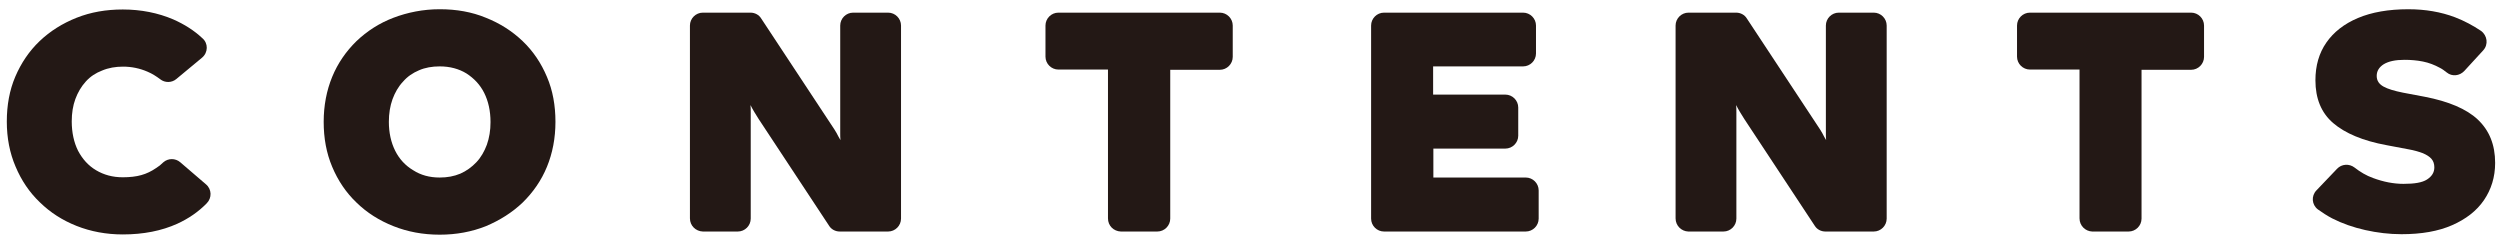
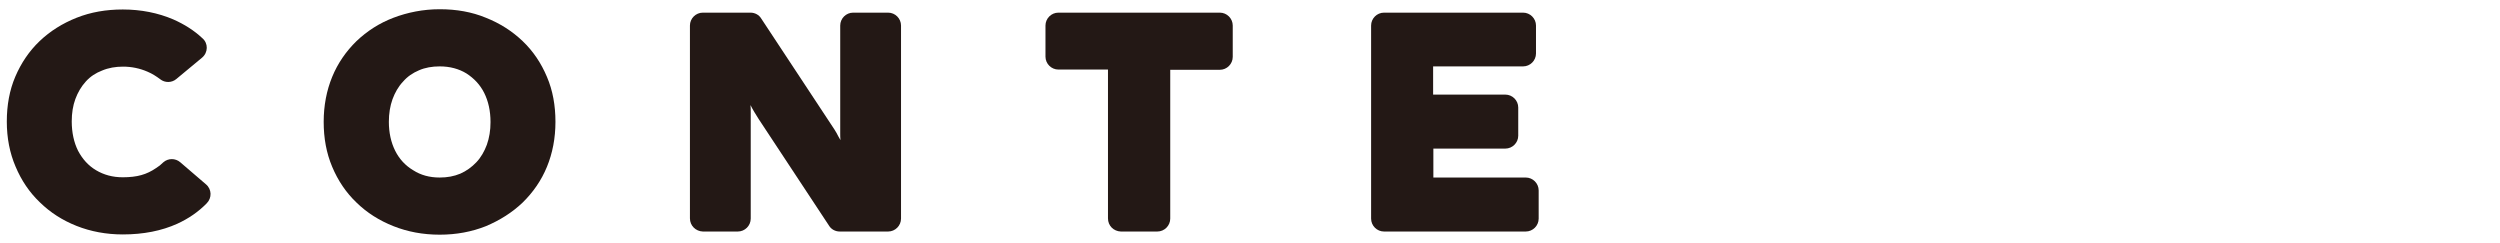
<svg xmlns="http://www.w3.org/2000/svg" version="1.1" id="レイヤー_1" x="0px" y="0px" viewBox="0 0 1028 100" style="enable-background:new 0 0 1028 100;" xml:space="preserve">
  <style type="text/css">
	.st0{fill:#231815;}
</style>
  <g>
-     <path class="st0" d="M997.1,39.8l-9-1.7c-3.5-0.7-6.2-1.5-8-2.5s-2.8-2.4-2.8-4.4s1-3.6,2.9-4.8c2-1.2,4.8-1.8,8.5-1.8   c2.6,0,5.1,0.2,7.6,0.7s4.8,1.4,7,2.6c1,0.5,1.9,1.2,2.8,1.9c2.2,1.8,5.3,1.4,7.2-0.6l7.8-8.5c2.2-2.4,1.7-6.1-0.9-8   c-3.3-2.2-6.8-4.1-10.7-5.6c-5.8-2.2-12.2-3.3-19.2-3.3c-8.1,0-15,1.2-20.7,3.6c-5.7,2.4-10,5.8-13,10.1s-4.5,9.5-4.5,15.5   c0,7.5,2.4,13.4,7.3,17.6s12.2,7.3,22,9.1l9,1.7c2.3,0.4,4.3,1,5.9,1.6c1.6,0.7,2.7,1.4,3.5,2.3c0.8,0.9,1.2,2.1,1.2,3.5   c0,2.1-1,3.7-3,5s-5.2,1.8-9.7,1.8c-4,0-8.2-0.8-12.5-2.4c-2.8-1-5.3-2.5-7.6-4.3c-2.2-1.7-5.3-1.5-7.2,0.5l-8.5,8.9   c-2.2,2.3-1.9,5.9,0.6,7.8c1.8,1.3,3.8,2.6,5.9,3.7c4.1,2.1,8.7,3.7,13.6,4.8c4.9,1.1,9.9,1.7,14.9,1.7c8.2,0,15.1-1.2,20.8-3.7   s10.1-5.9,13.1-10.3c3-4.4,4.6-9.5,4.6-15.3c0-7.5-2.4-13.4-7.2-17.9C1014.2,44.8,1006.9,41.7,997.1,39.8z" />
    <path class="st0" d="M64.2,69.1c-1.9,1.3-3.9,2.3-6.1,2.9c-2.1,0.6-4.7,0.9-7.6,0.9c-4.2,0-7.8-1-11-2.9s-5.6-4.6-7.4-8   c-1.7-3.4-2.6-7.5-2.6-12.1c0-3.4,0.5-6.5,1.5-9.2c1-2.7,2.4-5.1,4.3-7.2S39.4,30,42,29c2.6-1.1,5.5-1.6,8.6-1.6   c3.5,0,6.9,0.7,10.1,2.1c1.9,0.8,3.6,1.9,5.2,3.1c1.9,1.5,4.7,1.5,6.6-0.1l10.6-8.8c2.5-2.1,2.6-5.9,0.1-8   C79.8,12.5,75.8,10,71.3,8C65,5.3,58,3.9,50.5,3.9c-6.9,0-13.2,1.1-19,3.4c-5.8,2.3-10.9,5.5-15.2,9.6s-7.6,9-10,14.6   S2.8,43.3,2.8,50S4,62.9,6.4,68.5c2.4,5.7,5.7,10.6,10,14.7c4.3,4.2,9.3,7.4,15.1,9.7c5.8,2.3,12.2,3.5,19,3.5   c8.5,0,16-1.5,22.4-4.4c4.6-2.1,8.7-4.9,12.1-8.4c2.2-2.2,2.1-5.8-0.3-7.8l-10.6-9.1c-2-1.7-4.9-1.7-6.9,0   C66.2,67.7,65.2,68.5,64.2,69.1z" />
    <path class="st0" d="M589.4,73V61.1H619c2.9,0,5.3-2.4,5.3-5.3V44.2c0-2.9-2.4-5.3-5.3-5.3h-29.7V27.3h37c2.9,0,5.3-2.4,5.3-5.3   V10.5c0-2.9-2.4-5.3-5.3-5.3h-57.2c-2.9,0-5.3,2.4-5.3,5.3v79.4c0,2.9,2.4,5.3,5.3,5.3h58.3c2.9,0,5.3-2.4,5.3-5.3V78.3   c0-2.9-2.4-5.3-5.3-5.3C627.4,73,589.4,73,589.4,73z" />
-     <path class="st0" d="M455.6,89.8V28.6h-20.4c-2.9,0-5.3-2.4-5.3-5.3V10.5c0-2.9,2.4-5.3,5.3-5.3h66.4c2.9,0,5.3,2.4,5.3,5.3v12.9   c0,2.9-2.4,5.3-5.3,5.3h-20.4v61.2c0,2.9-2.4,5.3-5.3,5.3h-15C457.9,95.1,455.6,92.8,455.6,89.8z" />
-     <path class="st0" d="M855.1,89.8V28.6h-20.4c-2.9,0-5.3-2.4-5.3-5.3V10.5c0-2.9,2.4-5.3,5.3-5.3H901c2.9,0,5.3,2.4,5.3,5.3v12.9   c0,2.9-2.4,5.3-5.3,5.3h-20.4v61.2c0,2.9-2.4,5.3-5.3,5.3h-15C857.5,95.1,855.1,92.8,855.1,89.8z" />
-     <path class="st0" d="M689,89.8V10.5c0-2.9,2.4-5.3,5.3-5.3h19.6c1.8,0,3.5,0.9,4.4,2.4L747.6,52c0.6,0.9,1.2,1.8,1.7,2.7   c0.5,1,1,1.9,1.6,2.9c-0.1-1-0.1-1.9-0.1-2.9s0-1.9,0-2.7V10.5c0-2.9,2.4-5.3,5.3-5.3h14.4c2.9,0,5.3,2.4,5.3,5.3v79.4   c0,2.9-2.4,5.3-5.3,5.3h-19.9c-1.8,0-3.5-0.9-4.4-2.4L717.3,49c-0.6-1-1.2-1.9-1.8-2.9c-0.6-1-1.1-1.9-1.6-2.9   c0.1,1,0.1,1.9,0.1,2.9s0,1.9,0,2.9v40.9c0,2.9-2.4,5.3-5.3,5.3h-14.5C691.4,95.1,689,92.8,689,89.8z" />
+     <path class="st0" d="M455.6,89.8V28.6h-20.4c-2.9,0-5.3-2.4-5.3-5.3V10.5c0-2.9,2.4-5.3,5.3-5.3h66.4c2.9,0,5.3,2.4,5.3,5.3v12.9   c0,2.9-2.4,5.3-5.3,5.3h-20.4v61.2c0,2.9-2.4,5.3-5.3,5.3h-15C457.9,95.1,455.6,92.8,455.6,89.8" />
    <path class="st0" d="M283.7,89.8V10.5c0-2.9,2.4-5.3,5.3-5.3h19.6c1.8,0,3.5,0.9,4.4,2.4L342.3,52c0.6,0.9,1.2,1.8,1.7,2.7   c0.5,1,1,1.9,1.6,2.9c-0.1-1-0.1-1.9-0.1-2.9s0-1.9,0-2.7V10.5c0-2.9,2.4-5.3,5.3-5.3h14.4c2.9,0,5.3,2.4,5.3,5.3v79.4   c0,2.9-2.4,5.3-5.3,5.3h-19.9c-1.8,0-3.5-0.9-4.4-2.4L312,49c-0.6-1-1.2-1.9-1.8-2.9c-0.6-1-1.1-1.9-1.6-2.9c0.1,1,0.1,1.9,0.1,2.9   s0,1.9,0,2.9v40.9c0,2.9-2.4,5.3-5.3,5.3H289C286.1,95.1,283.7,92.8,283.7,89.8z" />
    <path class="st0" d="M180.8,96.5c-6.9,0-13.2-1.2-19-3.5c-5.8-2.3-10.9-5.5-15.2-9.7c-4.3-4.1-7.6-9-10-14.7   c-2.4-5.7-3.5-11.8-3.5-18.5c0-6.7,1.2-12.9,3.5-18.5s5.7-10.5,10-14.7c4.3-4.1,9.4-7.4,15.2-9.6s12.2-3.5,19-3.5   c6.9,0,13.2,1.1,19,3.5c5.8,2.3,10.8,5.5,15.1,9.6c4.3,4.1,7.6,9,10,14.7c2.4,5.6,3.5,11.8,3.5,18.5c0,6.7-1.2,12.9-3.5,18.5   s-5.7,10.5-10,14.7c-4.3,4.1-9.4,7.3-15.1,9.7C194,95.3,187.7,96.5,180.8,96.5z M180.8,73c3.1,0,5.9-0.5,8.5-1.6   c2.5-1.1,4.7-2.7,6.6-4.7c1.9-2,3.3-4.5,4.3-7.2c1-2.8,1.5-5.9,1.5-9.3c0-4.6-0.9-8.6-2.6-12s-4.2-6-7.3-8c-3.1-1.9-6.8-2.9-11-2.9   c-3.1,0-6,0.5-8.5,1.6c-2.6,1.1-4.8,2.6-6.6,4.7c-1.9,2-3.3,4.5-4.3,7.2c-1,2.8-1.5,5.9-1.5,9.3c0,4.5,0.9,8.5,2.6,11.9   c1.7,3.4,4.2,6.1,7.4,8C173,72,176.6,73,180.8,73z" />
  </g>
</svg>